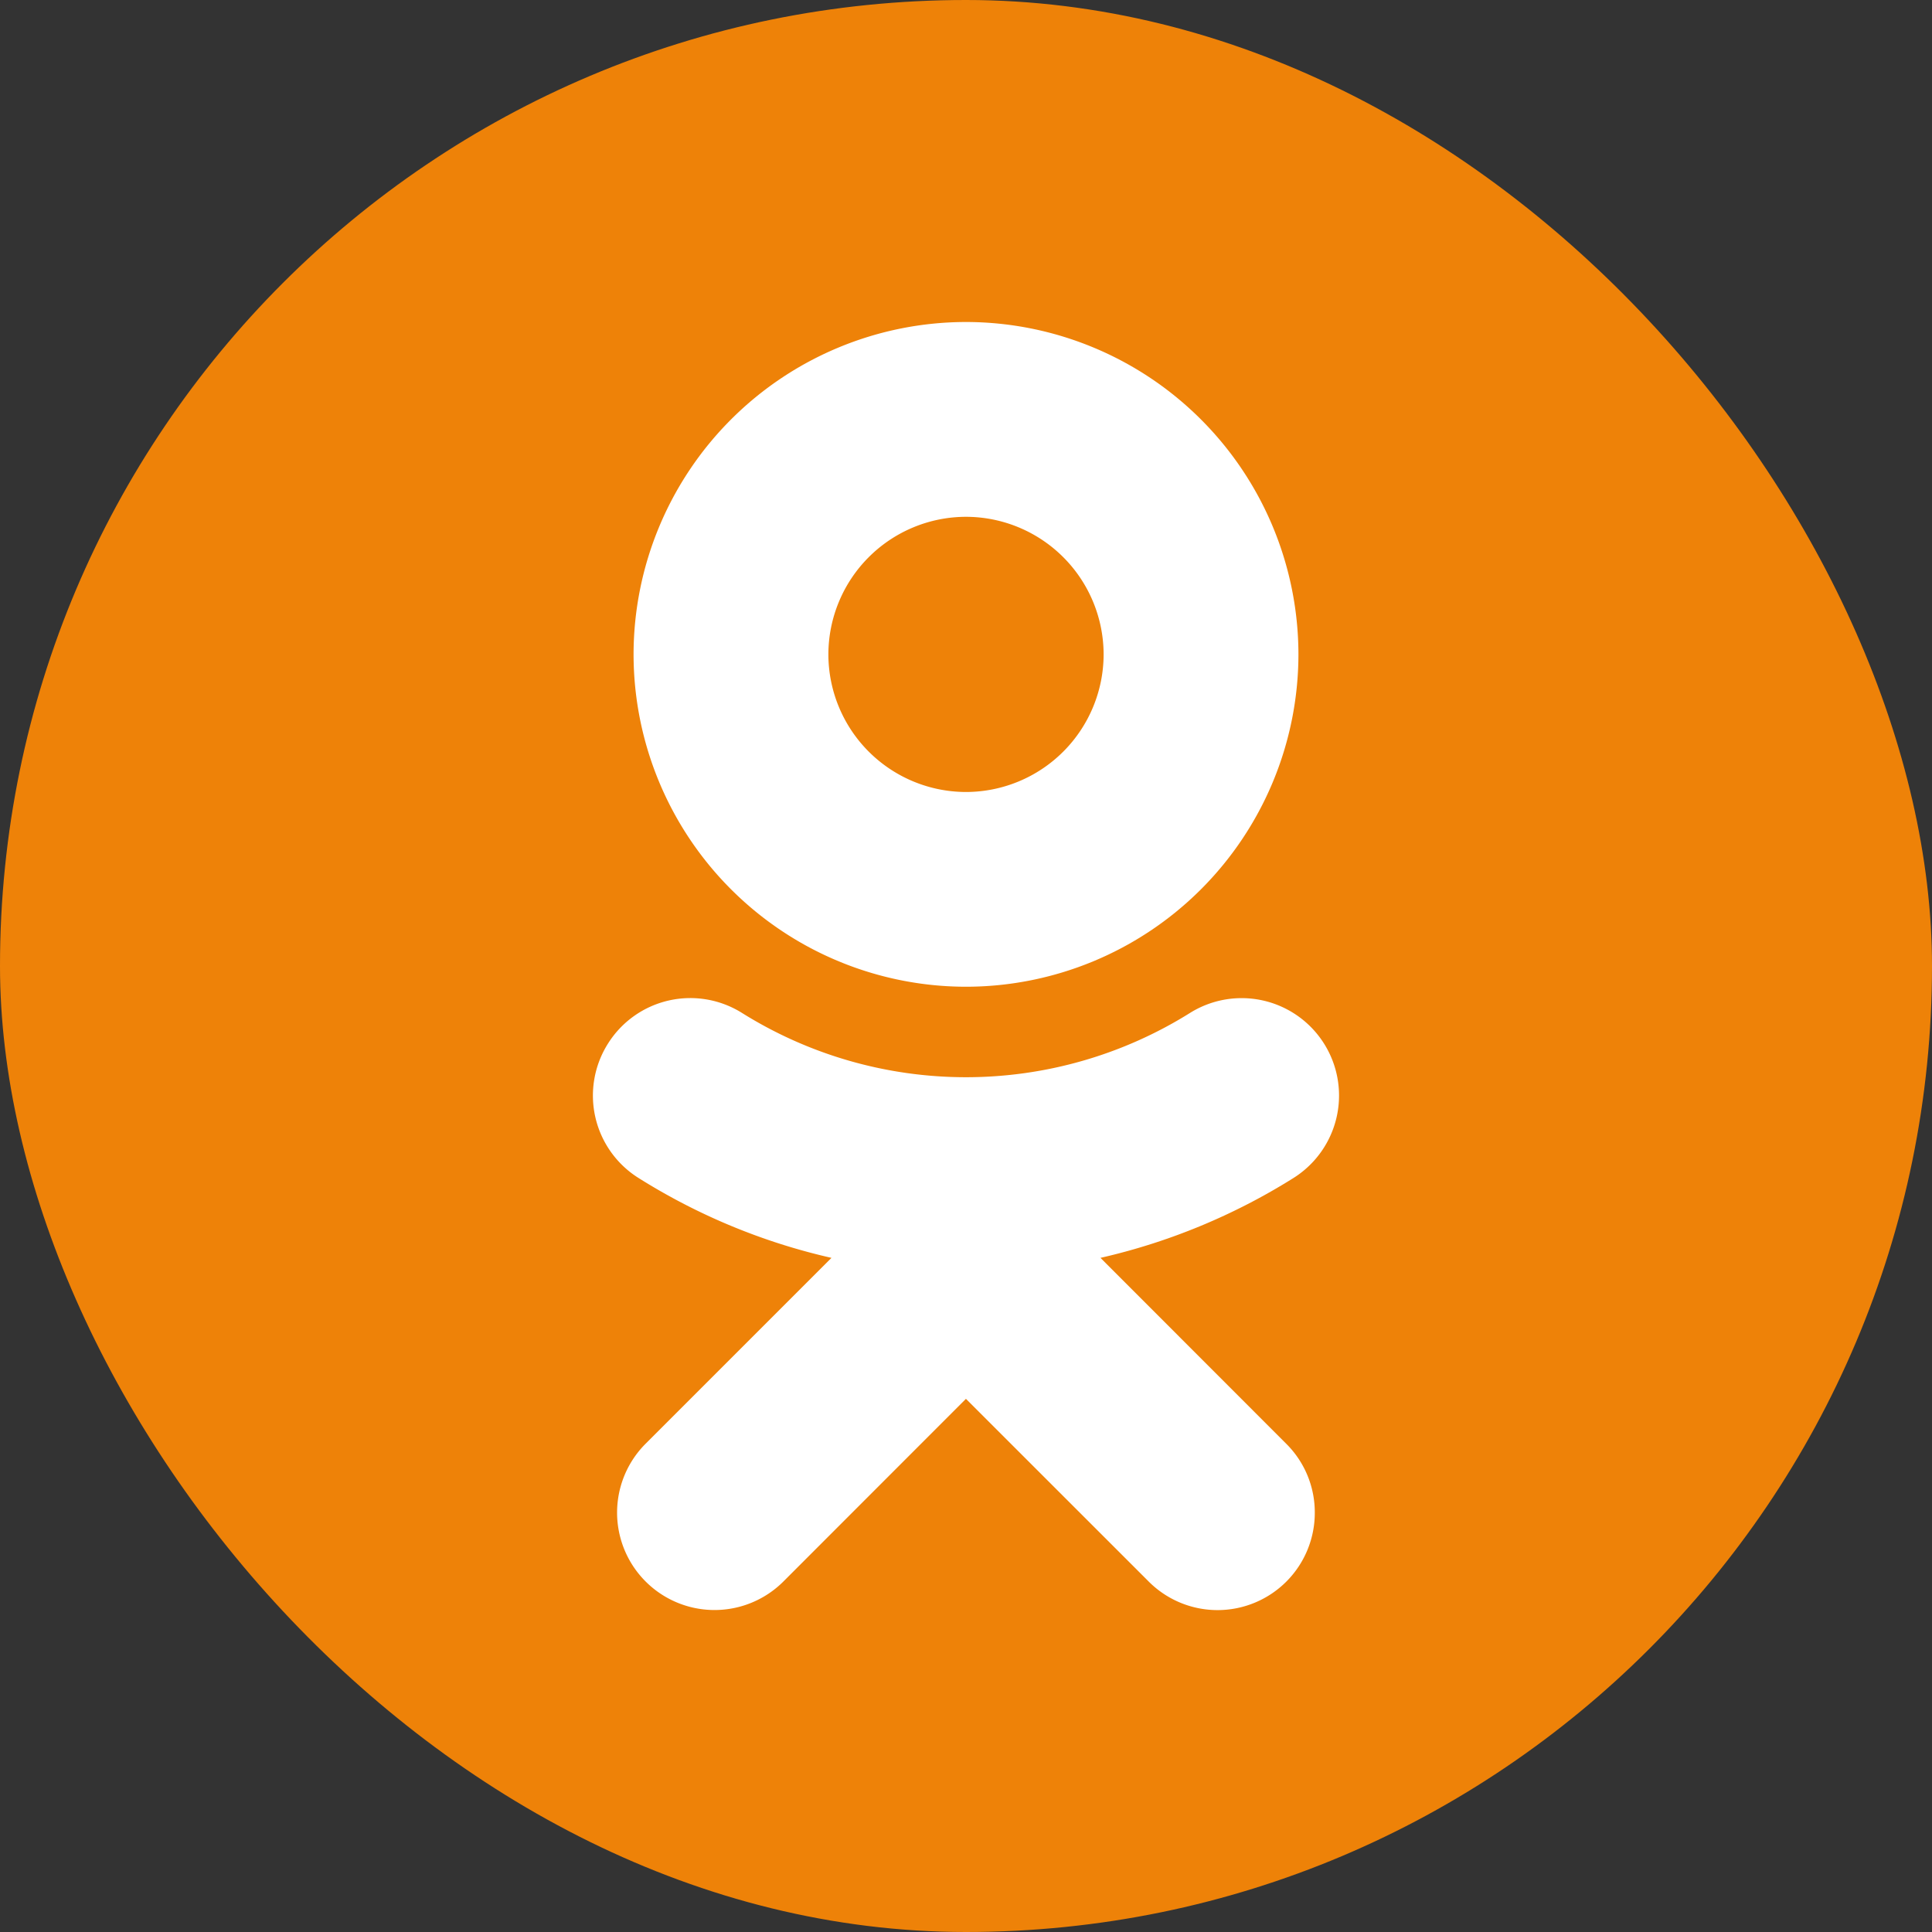
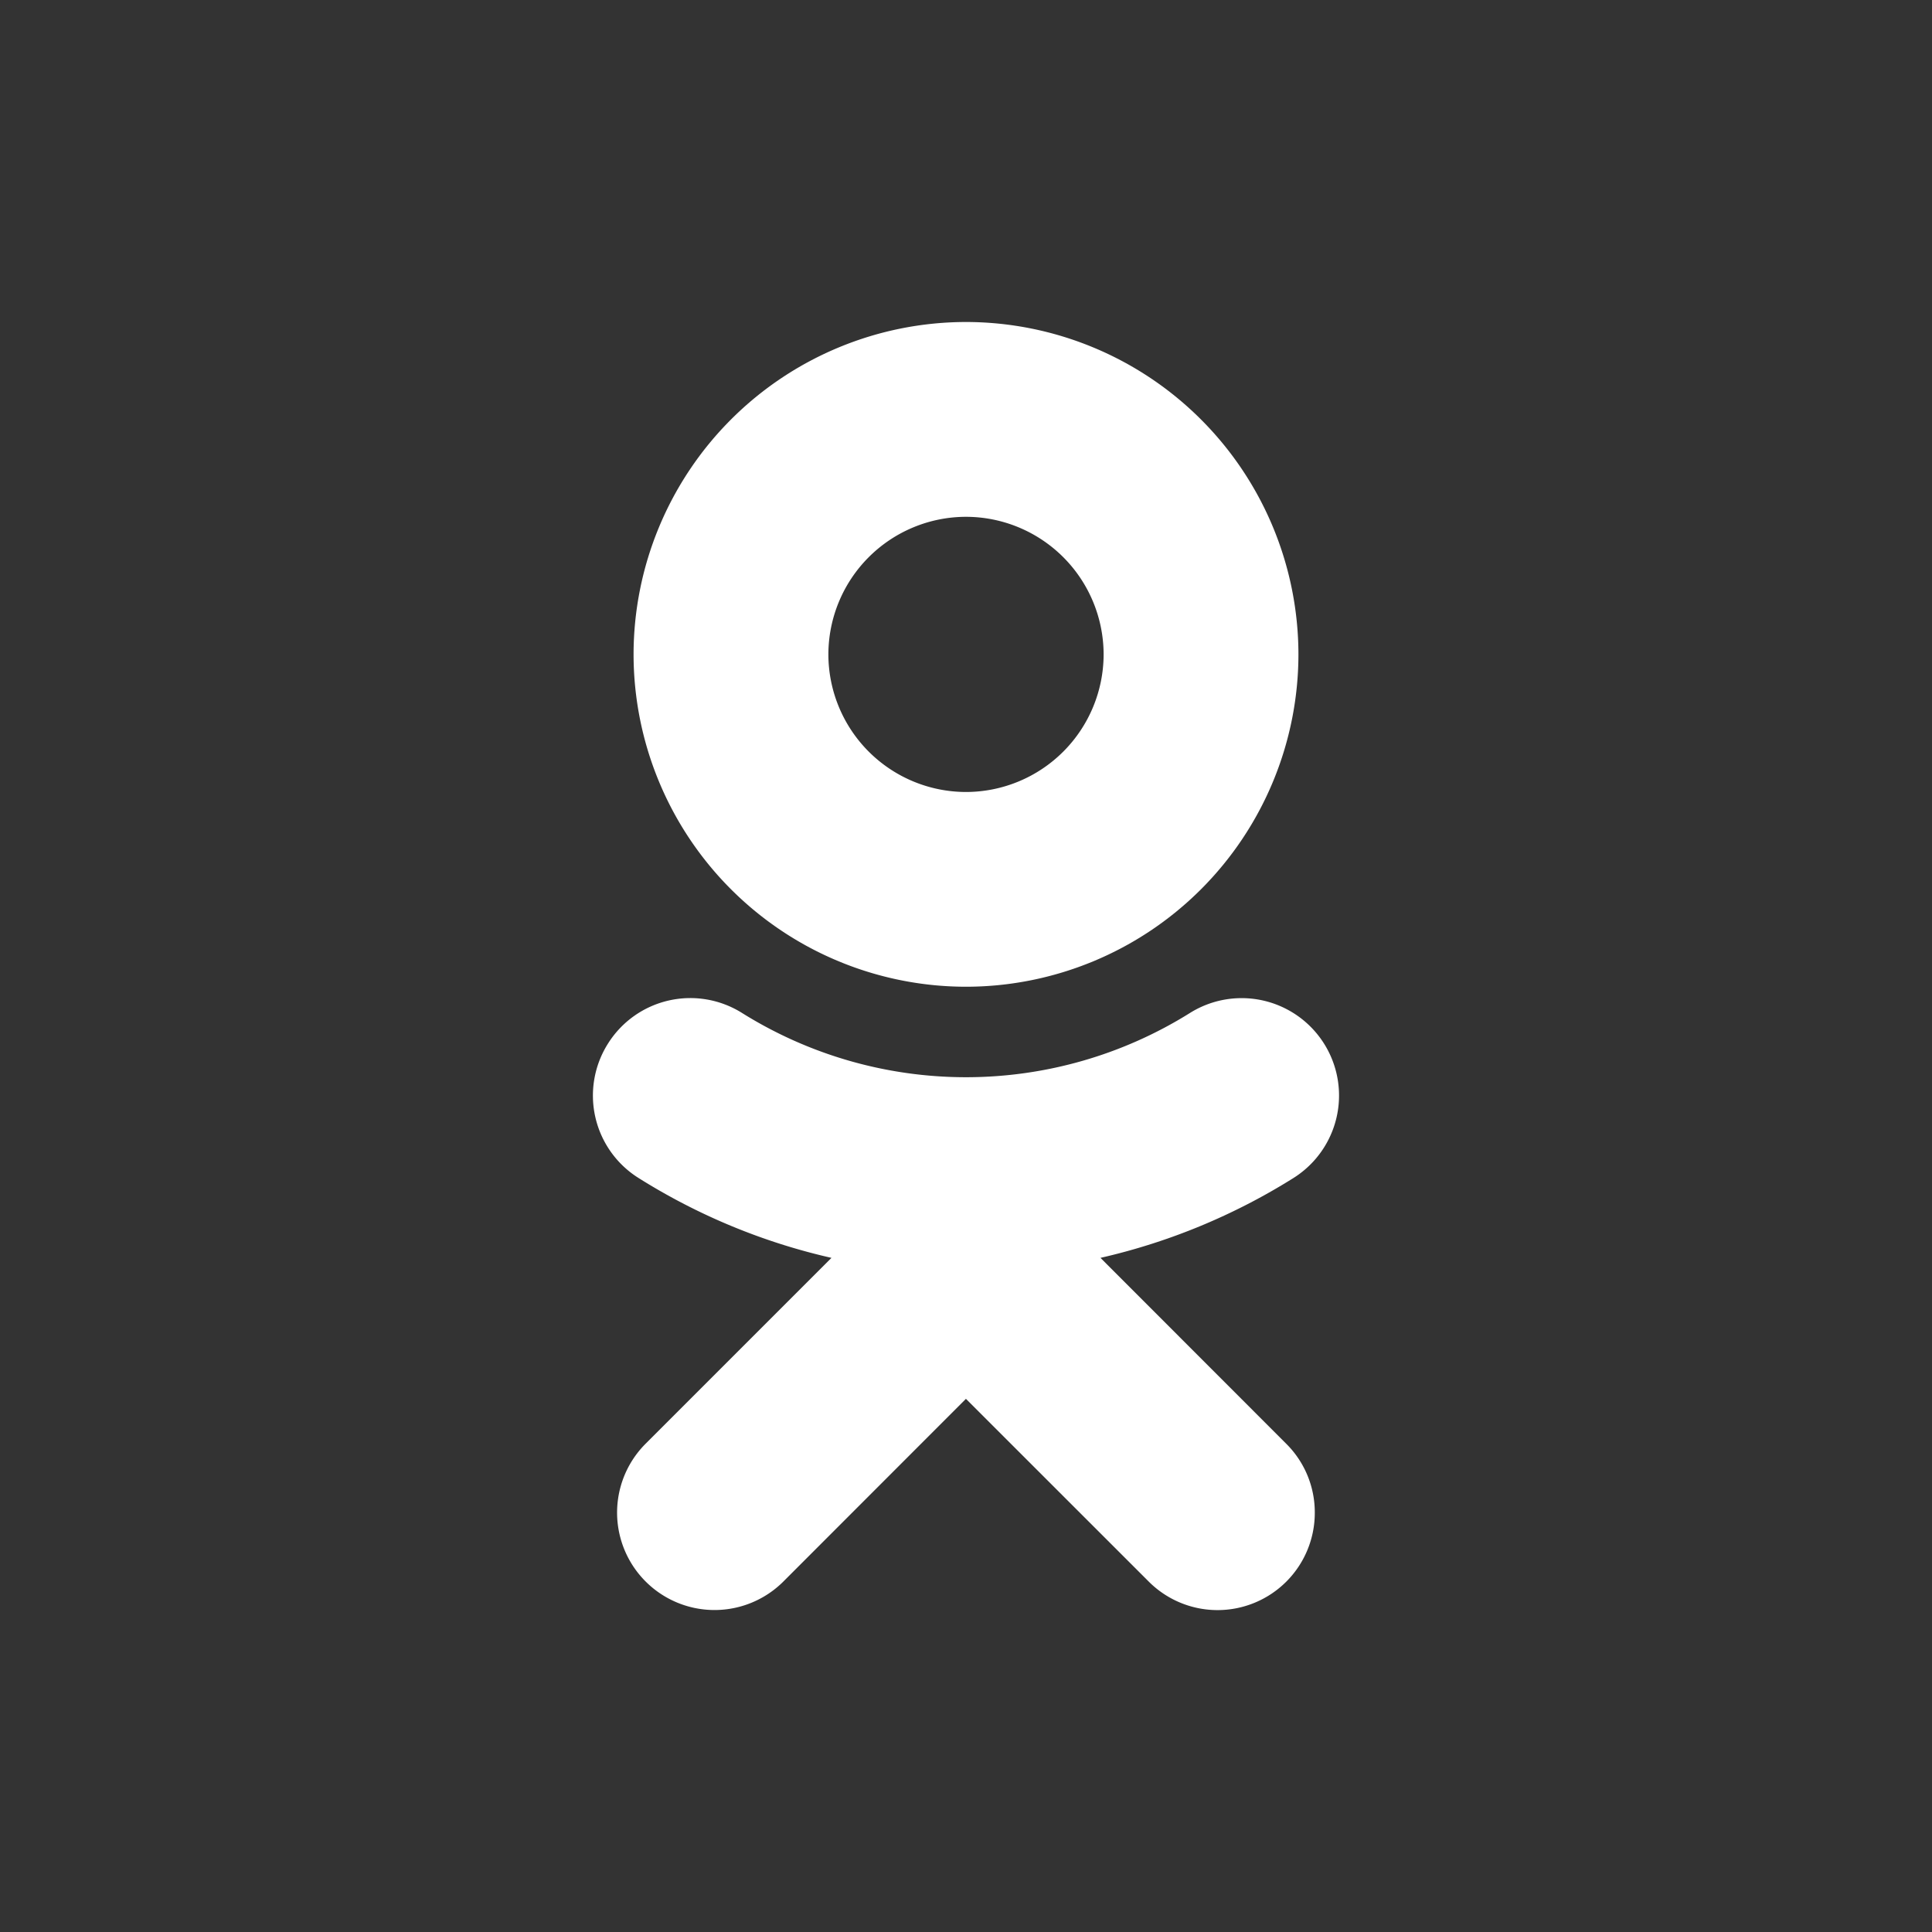
<svg xmlns="http://www.w3.org/2000/svg" fill="none" viewBox="0 0 30 30">
  <rect x="0" y="0" width="30" height="30" fill="#333333" stroke="none" />
-   <rect width="30" height="30" fill="#EE8208" rx="15" />
  <path fill="#fff" d="M15 8.025a2.14 2.14 0 0 1 2.137 2.137A2.14 2.14 0 0 1 15 12.298a2.14 2.14 0 0 1-2.137-2.136A2.14 2.14 0 0 1 15 8.025m0 7.297a5.166 5.166 0 0 0 5.162-5.16A5.167 5.167 0 0 0 15 5a5.167 5.167 0 0 0-5.162 5.162A5.166 5.166 0 0 0 15 15.322m2.088 4.21a9.7 9.7 0 0 0 2.997-1.24 1.512 1.512 0 1 0-1.61-2.561 6.56 6.56 0 0 1-6.95 0 1.51 1.51 0 0 0-2.085.475 1.51 1.51 0 0 0 .474 2.085c.922.58 1.935 1 2.997 1.241l-2.886 2.886a1.512 1.512 0 0 0 2.14 2.139l2.834-2.836 2.837 2.836a1.51 1.51 0 0 0 2.58-1.07 1.5 1.5 0 0 0-.443-1.068z" />
</svg>